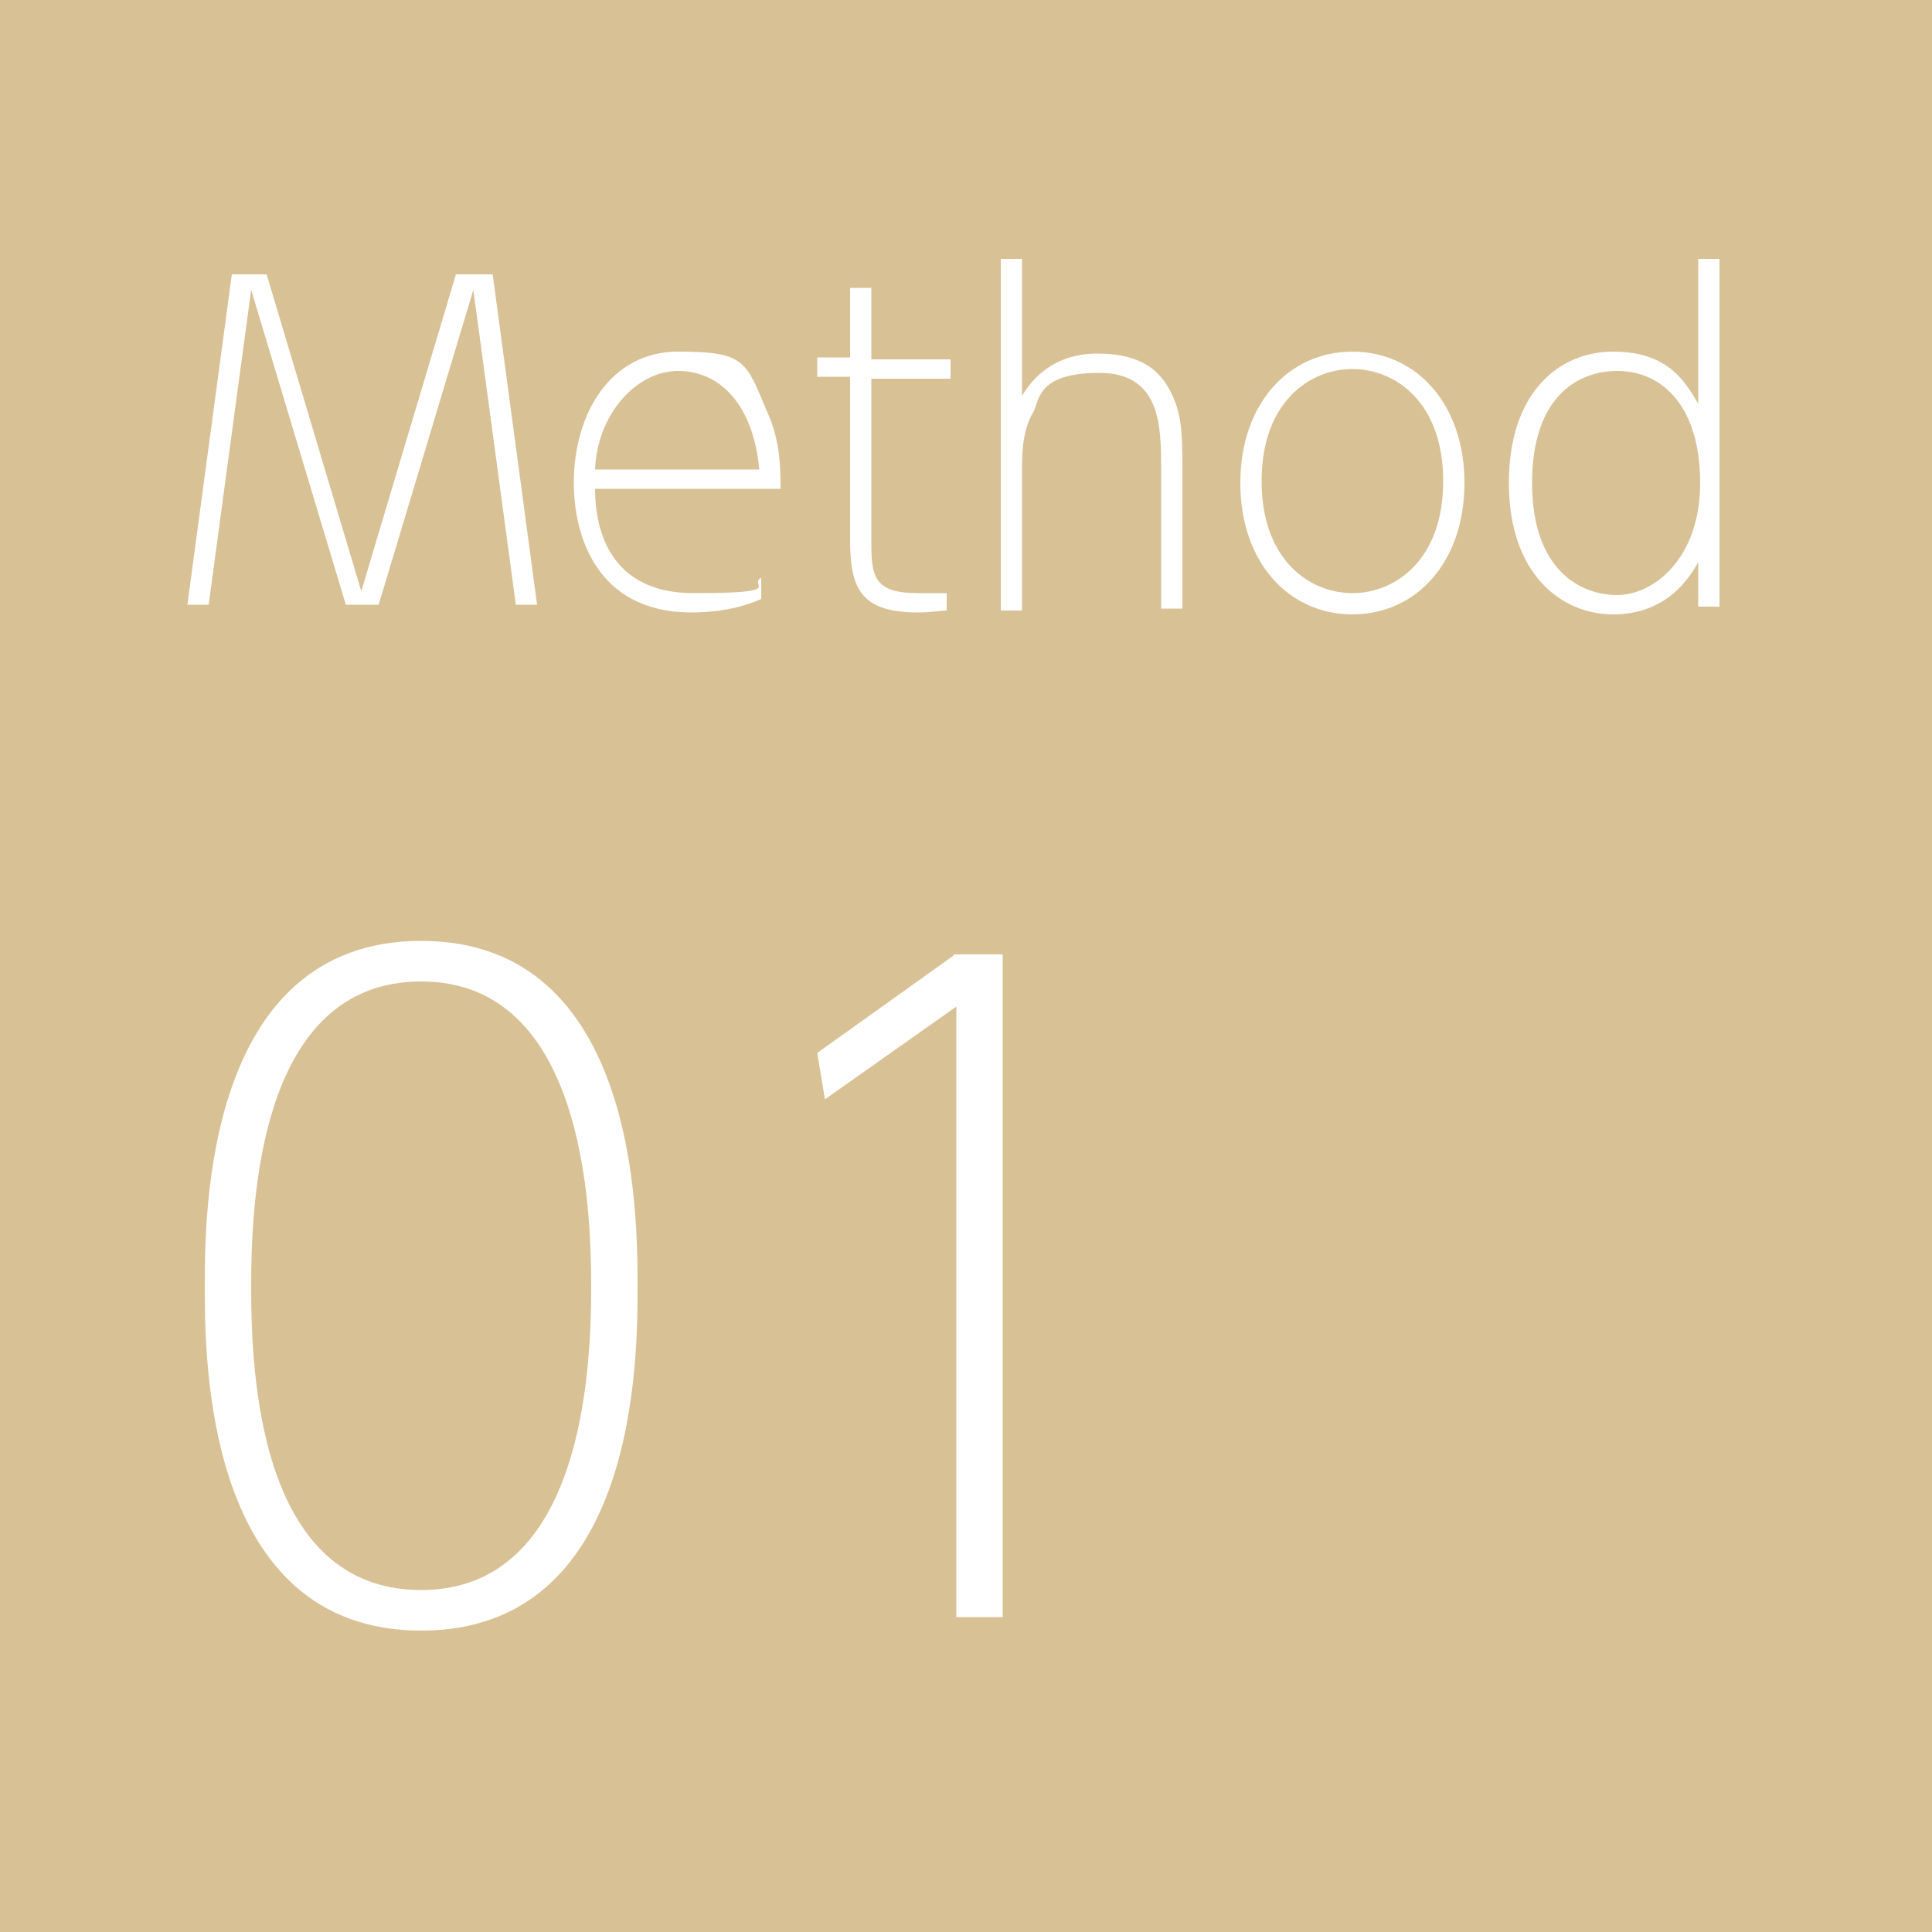
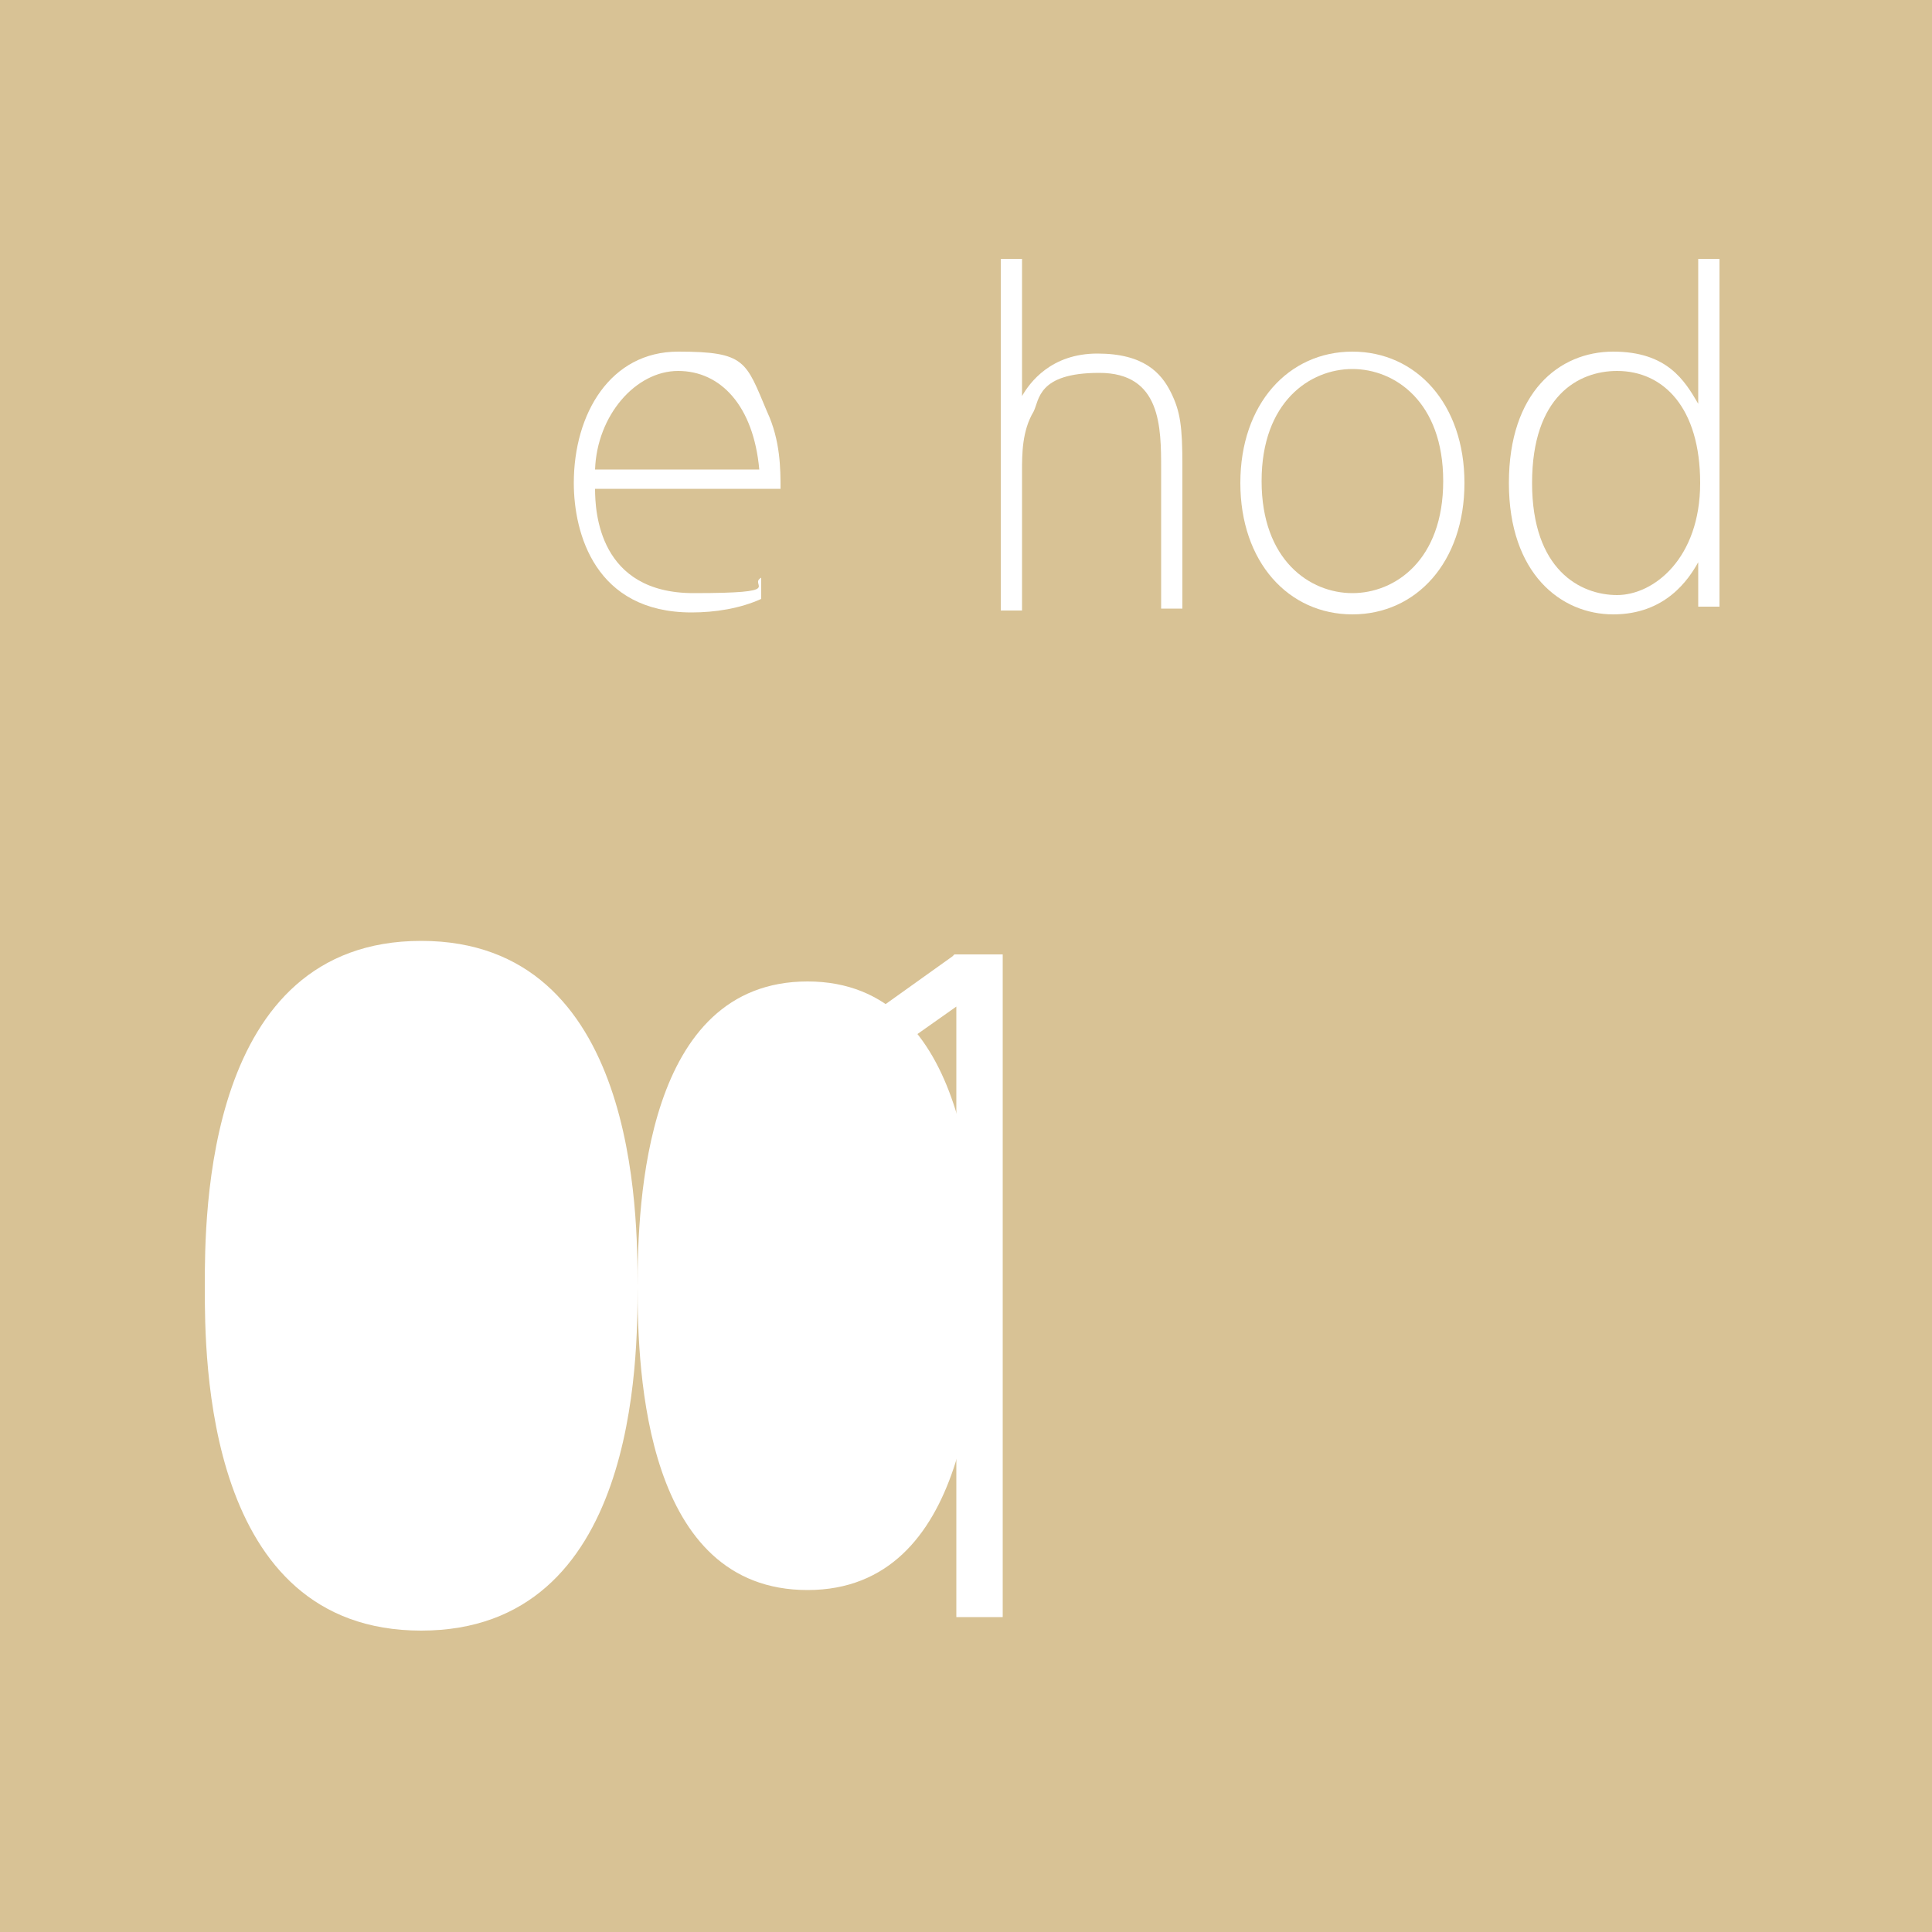
<svg xmlns="http://www.w3.org/2000/svg" version="1.1" viewBox="0 0 100 100">
  <defs>
    <style>
      .cls-1 {
        fill: #d8c295;
      }

      .cls-1, .cls-2 {
        stroke-width: 0px;
      }

      .cls-2 {
        fill: #fff;
      }
    </style>
  </defs>
  <g id="_レイヤー_3" data-name="レイヤー 3">
    <rect class="cls-1" width="100" height="100" />
  </g>
  <g id="_レイヤー_2" data-name="レイヤー 2">
    <g>
-       <path class="cls-2" d="M13.8,14.2l4.9,16.4,4.9-16.4h1.9l2.3,17.1h-1.1l-2.2-16.3-4.9,16.3h-1.7l-4.9-16.3-2.2,16.3h-1.1l2.3-17.1h1.9Z" />
      <path class="cls-2" d="M30.8,25.3c0,1.2.2,5.4,5.1,5.4s2.8-.4,3.5-.8v1.1c-1.1.5-2.4.7-3.6.7-5,0-6.1-4.1-6.1-6.7,0-3.6,1.9-6.8,5.4-6.8s3.5.5,4.6,3.1c.7,1.5.7,3,.7,4h-9.6ZM39.3,24.3c-.3-3.3-2-5.1-4.2-5.1s-4.2,2.3-4.3,5.1h8.5Z" />
-       <path class="cls-2" d="M44,14.9h1.1v3.7h4.1v1h-4.1v8.4c0,1.8.1,2.7,2.4,2.7s1.1,0,1.5,0v.9c-.4,0-.7.1-1.5.1-3,0-3.5-1.3-3.5-3.8v-8.4h-1.7v-1h1.7v-3.7Z" />
      <path class="cls-2" d="M51.8,31.4V13.4h1.1v7.1c.4-.7,1.5-2.2,3.9-2.2s3.3,1,3.8,2c.5,1,.6,1.8.6,3.8v7.4h-1.1v-7.2c0-2.2,0-5-3.2-5s-3.1,1.4-3.4,2c-.6,1-.6,2.2-.6,3.1v7.2h-1.1Z" />
      <path class="cls-2" d="M70,18.2c3.3,0,5.8,2.7,5.8,6.8s-2.5,6.8-5.8,6.8-5.8-2.7-5.8-6.8,2.5-6.8,5.8-6.8ZM70,30.7c2.2,0,4.7-1.7,4.7-5.8s-2.5-5.8-4.7-5.8-4.7,1.7-4.7,5.8,2.5,5.8,4.7,5.8Z" />
      <path class="cls-2" d="M87.9,13.4h1.1v18h-1.1v-2.3c-.5.9-1.7,2.7-4.4,2.7s-5.4-2.1-5.4-6.8c0-4.7,2.6-6.8,5.4-6.8s3.7,1.5,4.4,2.7v-7.5ZM83.7,19.2c-2,0-4.4,1.3-4.4,5.8s2.5,5.8,4.4,5.8,4.3-1.9,4.3-5.8-1.9-5.8-4.3-5.8Z" />
    </g>
    <g>
-       <path class="cls-2" d="M33,66.6c0,3.7,0,17.8-11.2,17.8s-11.2-14.1-11.2-17.8,0-17.9,11.2-17.9,11.2,14.2,11.2,17.9ZM13,66.6c0,4.5.4,15.7,8.8,15.7s8.8-11.5,8.8-15.7-.4-15.8-8.8-15.8-8.8,11.4-8.8,15.8Z" />
+       <path class="cls-2" d="M33,66.6c0,3.7,0,17.8-11.2,17.8s-11.2-14.1-11.2-17.8,0-17.9,11.2-17.9,11.2,14.2,11.2,17.9Zc0,4.5.4,15.7,8.8,15.7s8.8-11.5,8.8-15.7-.4-15.8-8.8-15.8-8.8,11.4-8.8,15.8Z" />
      <path class="cls-2" d="M49.4,49.4h2.5v34.3h-2.4v-31.6l-6.8,4.8-.4-2.4,7-5Z" />
    </g>
  </g>
</svg>